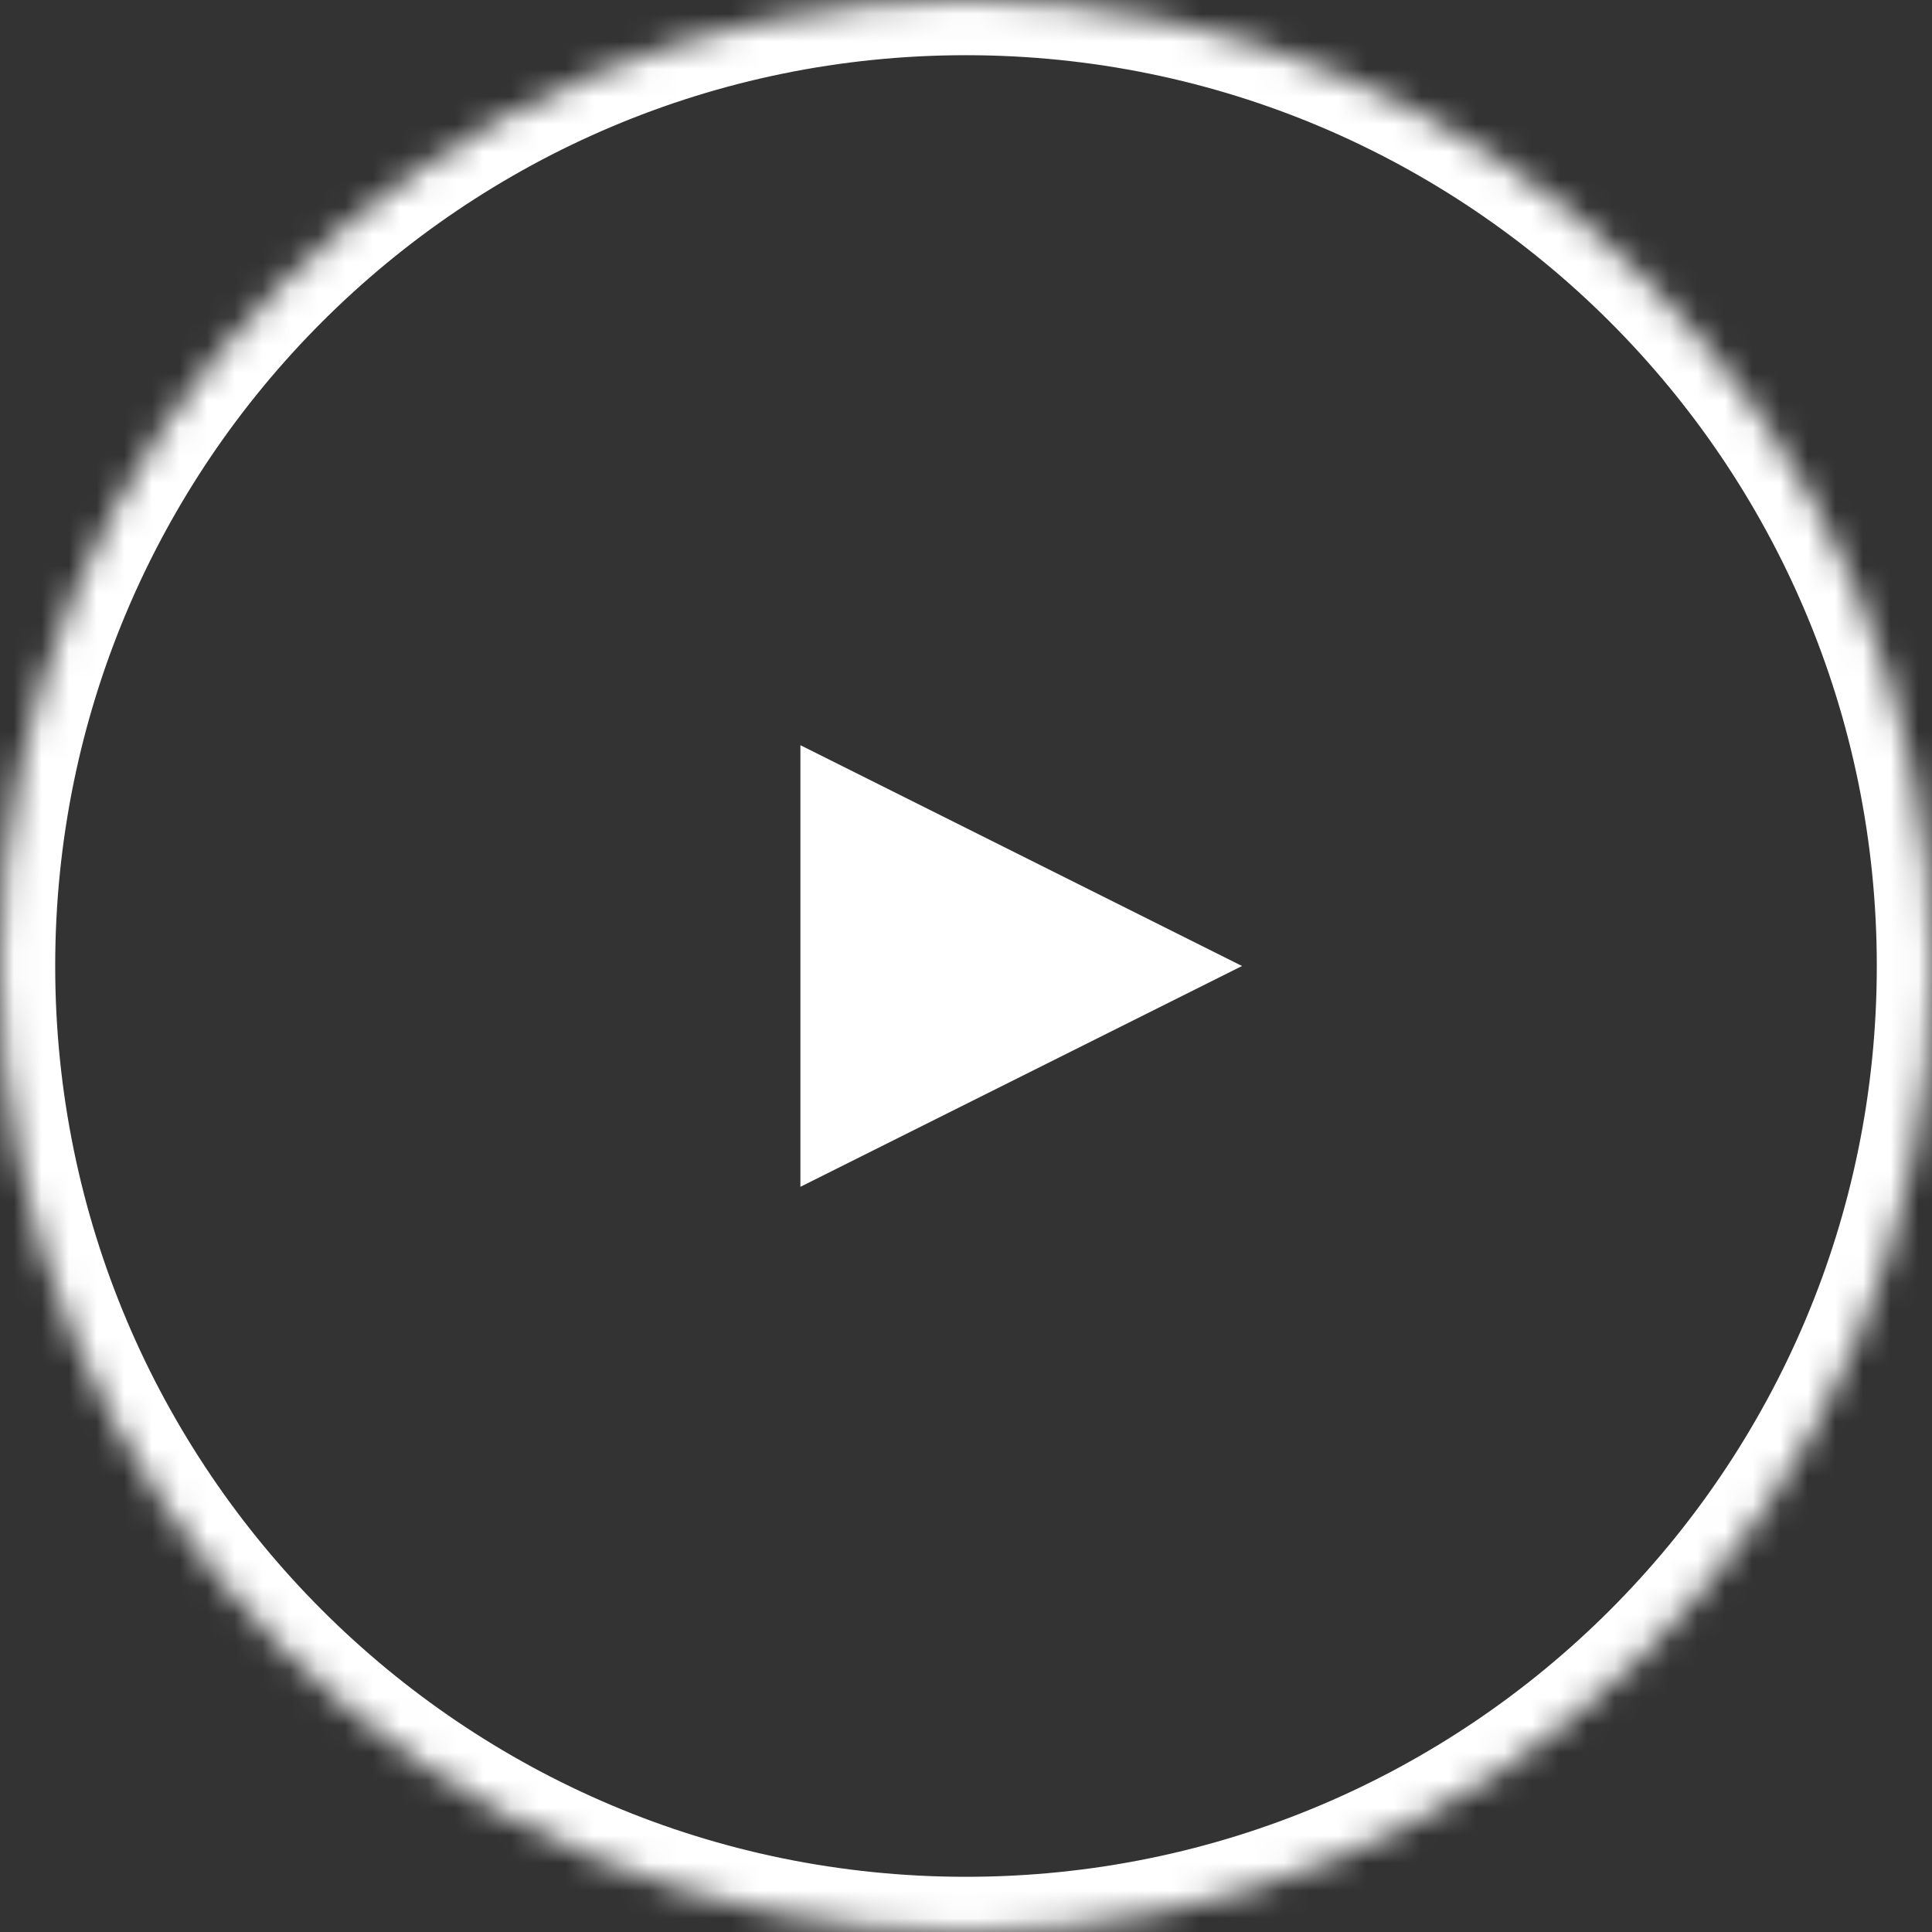
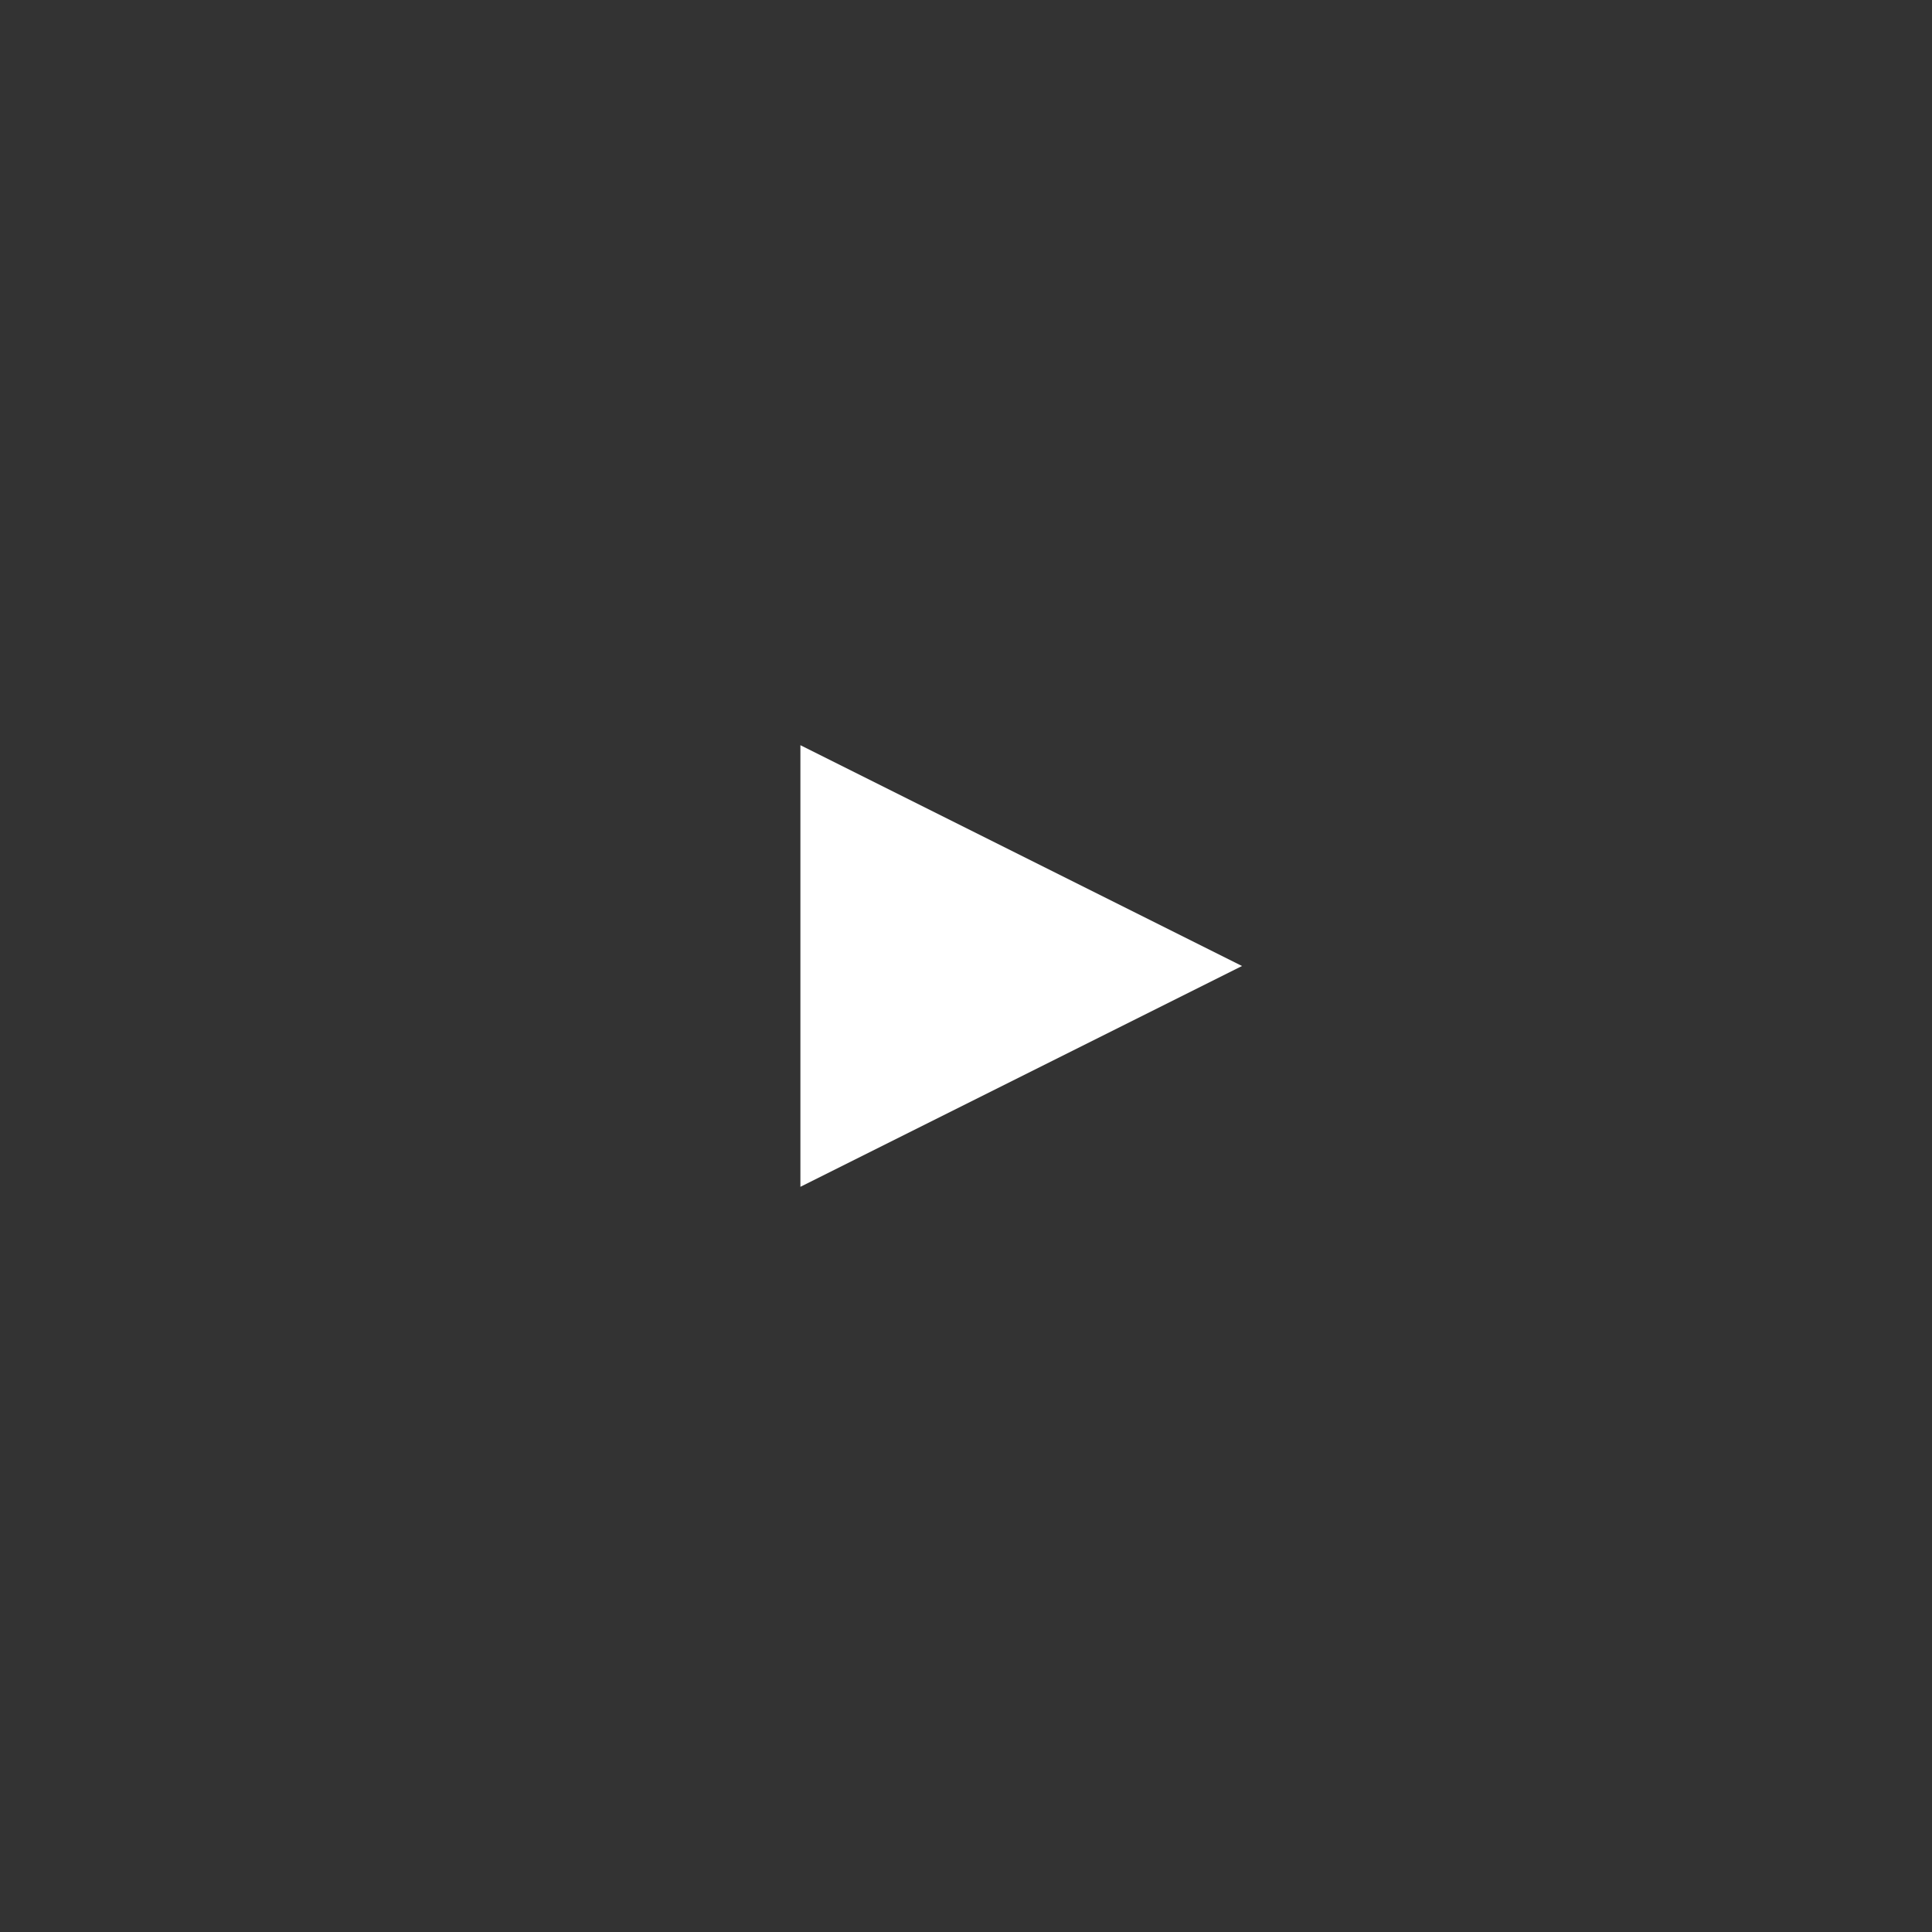
<svg xmlns="http://www.w3.org/2000/svg" width="70" height="70" viewBox="0 0 70 70" fill="none">
  <rect x="0" y="0" width="70" height="70" fill="#333333" stroke="none" />
  <mask id="path-1-inside-1_182_52388" fill="white">
-     <path d="M70 35C70 54.33 54.33 70 35 70C15.67 70 0 54.33 0 35C0 15.67 15.67 0 35 0C54.33 0 70 15.67 70 35Z" />
-   </mask>
-   <path d="M68 35C68 53.225 53.225 68 35 68V72C55.434 72 72 55.434 72 35H68ZM35 68C16.775 68 2 53.225 2 35H-2C-2 55.434 14.566 72 35 72V68ZM2 35C2 16.775 16.775 2 35 2V-2C14.566 -2 -2 14.566 -2 35H2ZM35 2C53.225 2 68 16.775 68 35H72C72 14.566 55.434 -2 35 -2V2Z" fill="white" mask="url(#path-1-inside-1_182_52388)" />
+     </mask>
+   <path d="M68 35C68 53.225 53.225 68 35 68V72C55.434 72 72 55.434 72 35H68ZM35 68C16.775 68 2 53.225 2 35H-2C-2 55.434 14.566 72 35 72V68ZM2 35C2 16.775 16.775 2 35 2V-2C14.566 -2 -2 14.566 -2 35H2ZM35 2C53.225 2 68 16.775 68 35H72C72 14.566 55.434 -2 35 -2V2" fill="white" mask="url(#path-1-inside-1_182_52388)" />
  <path d="M45 35L29 43L29 27L45 35Z" fill="white" />
</svg>